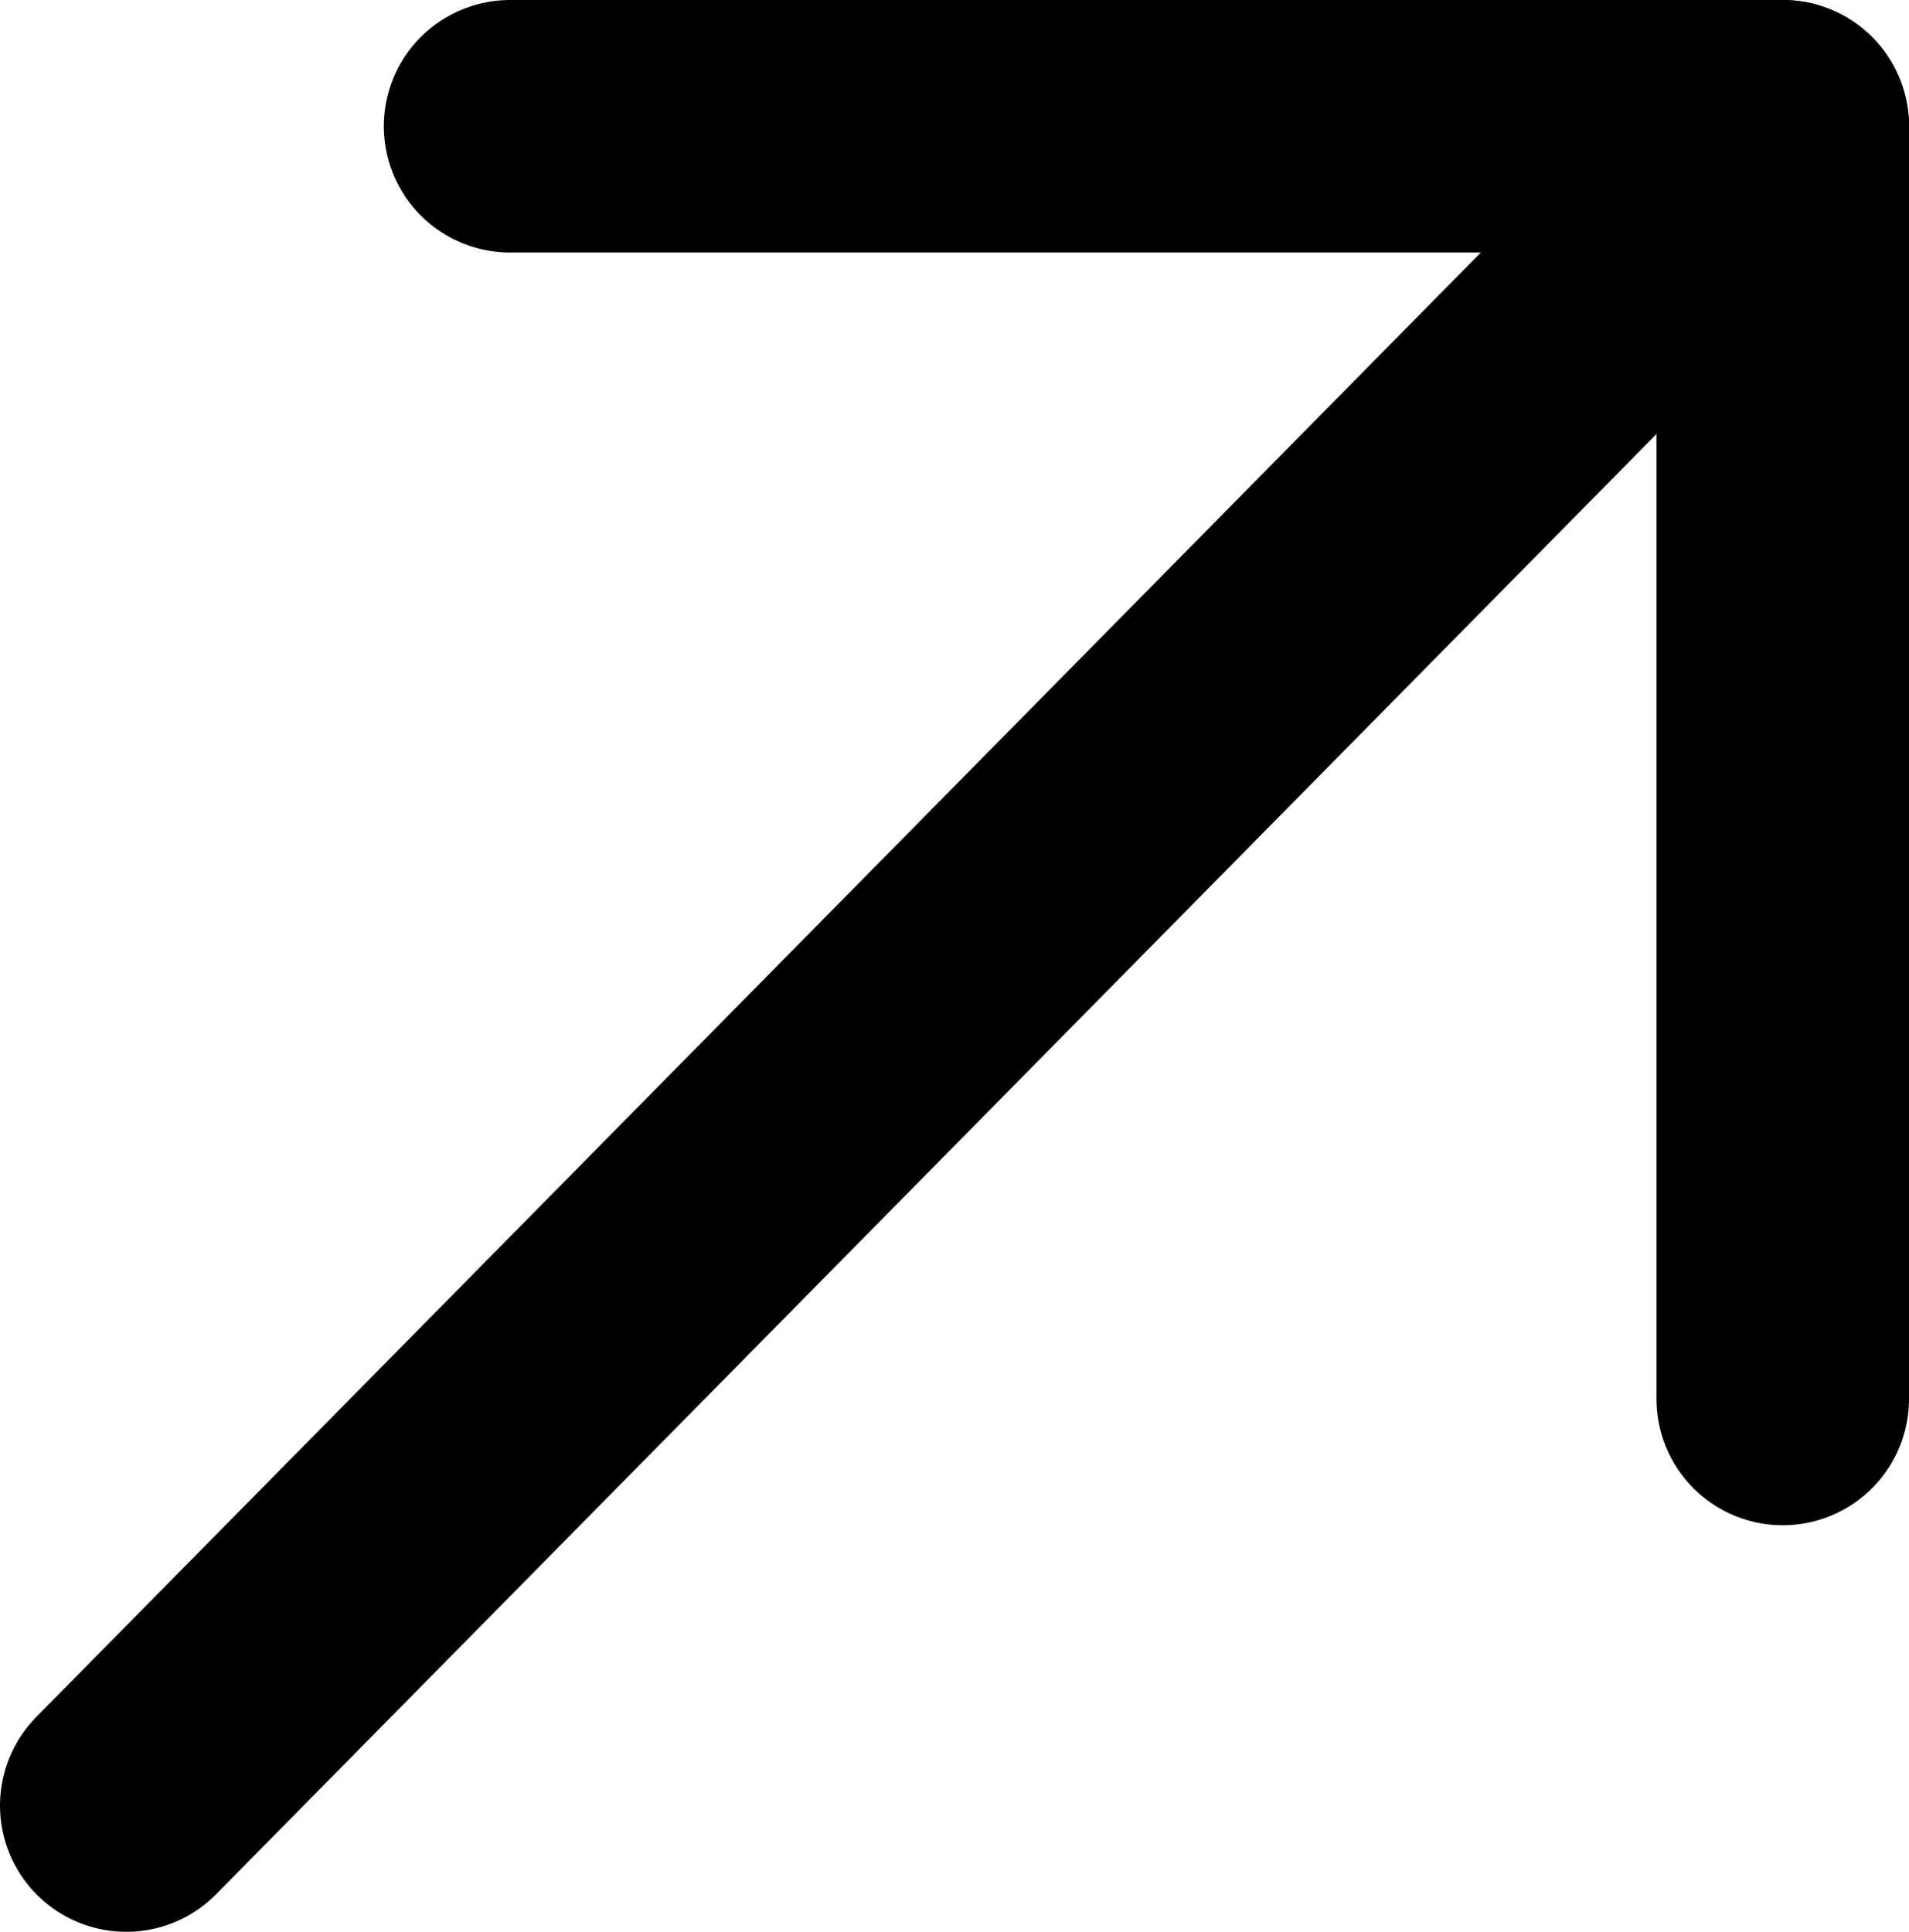
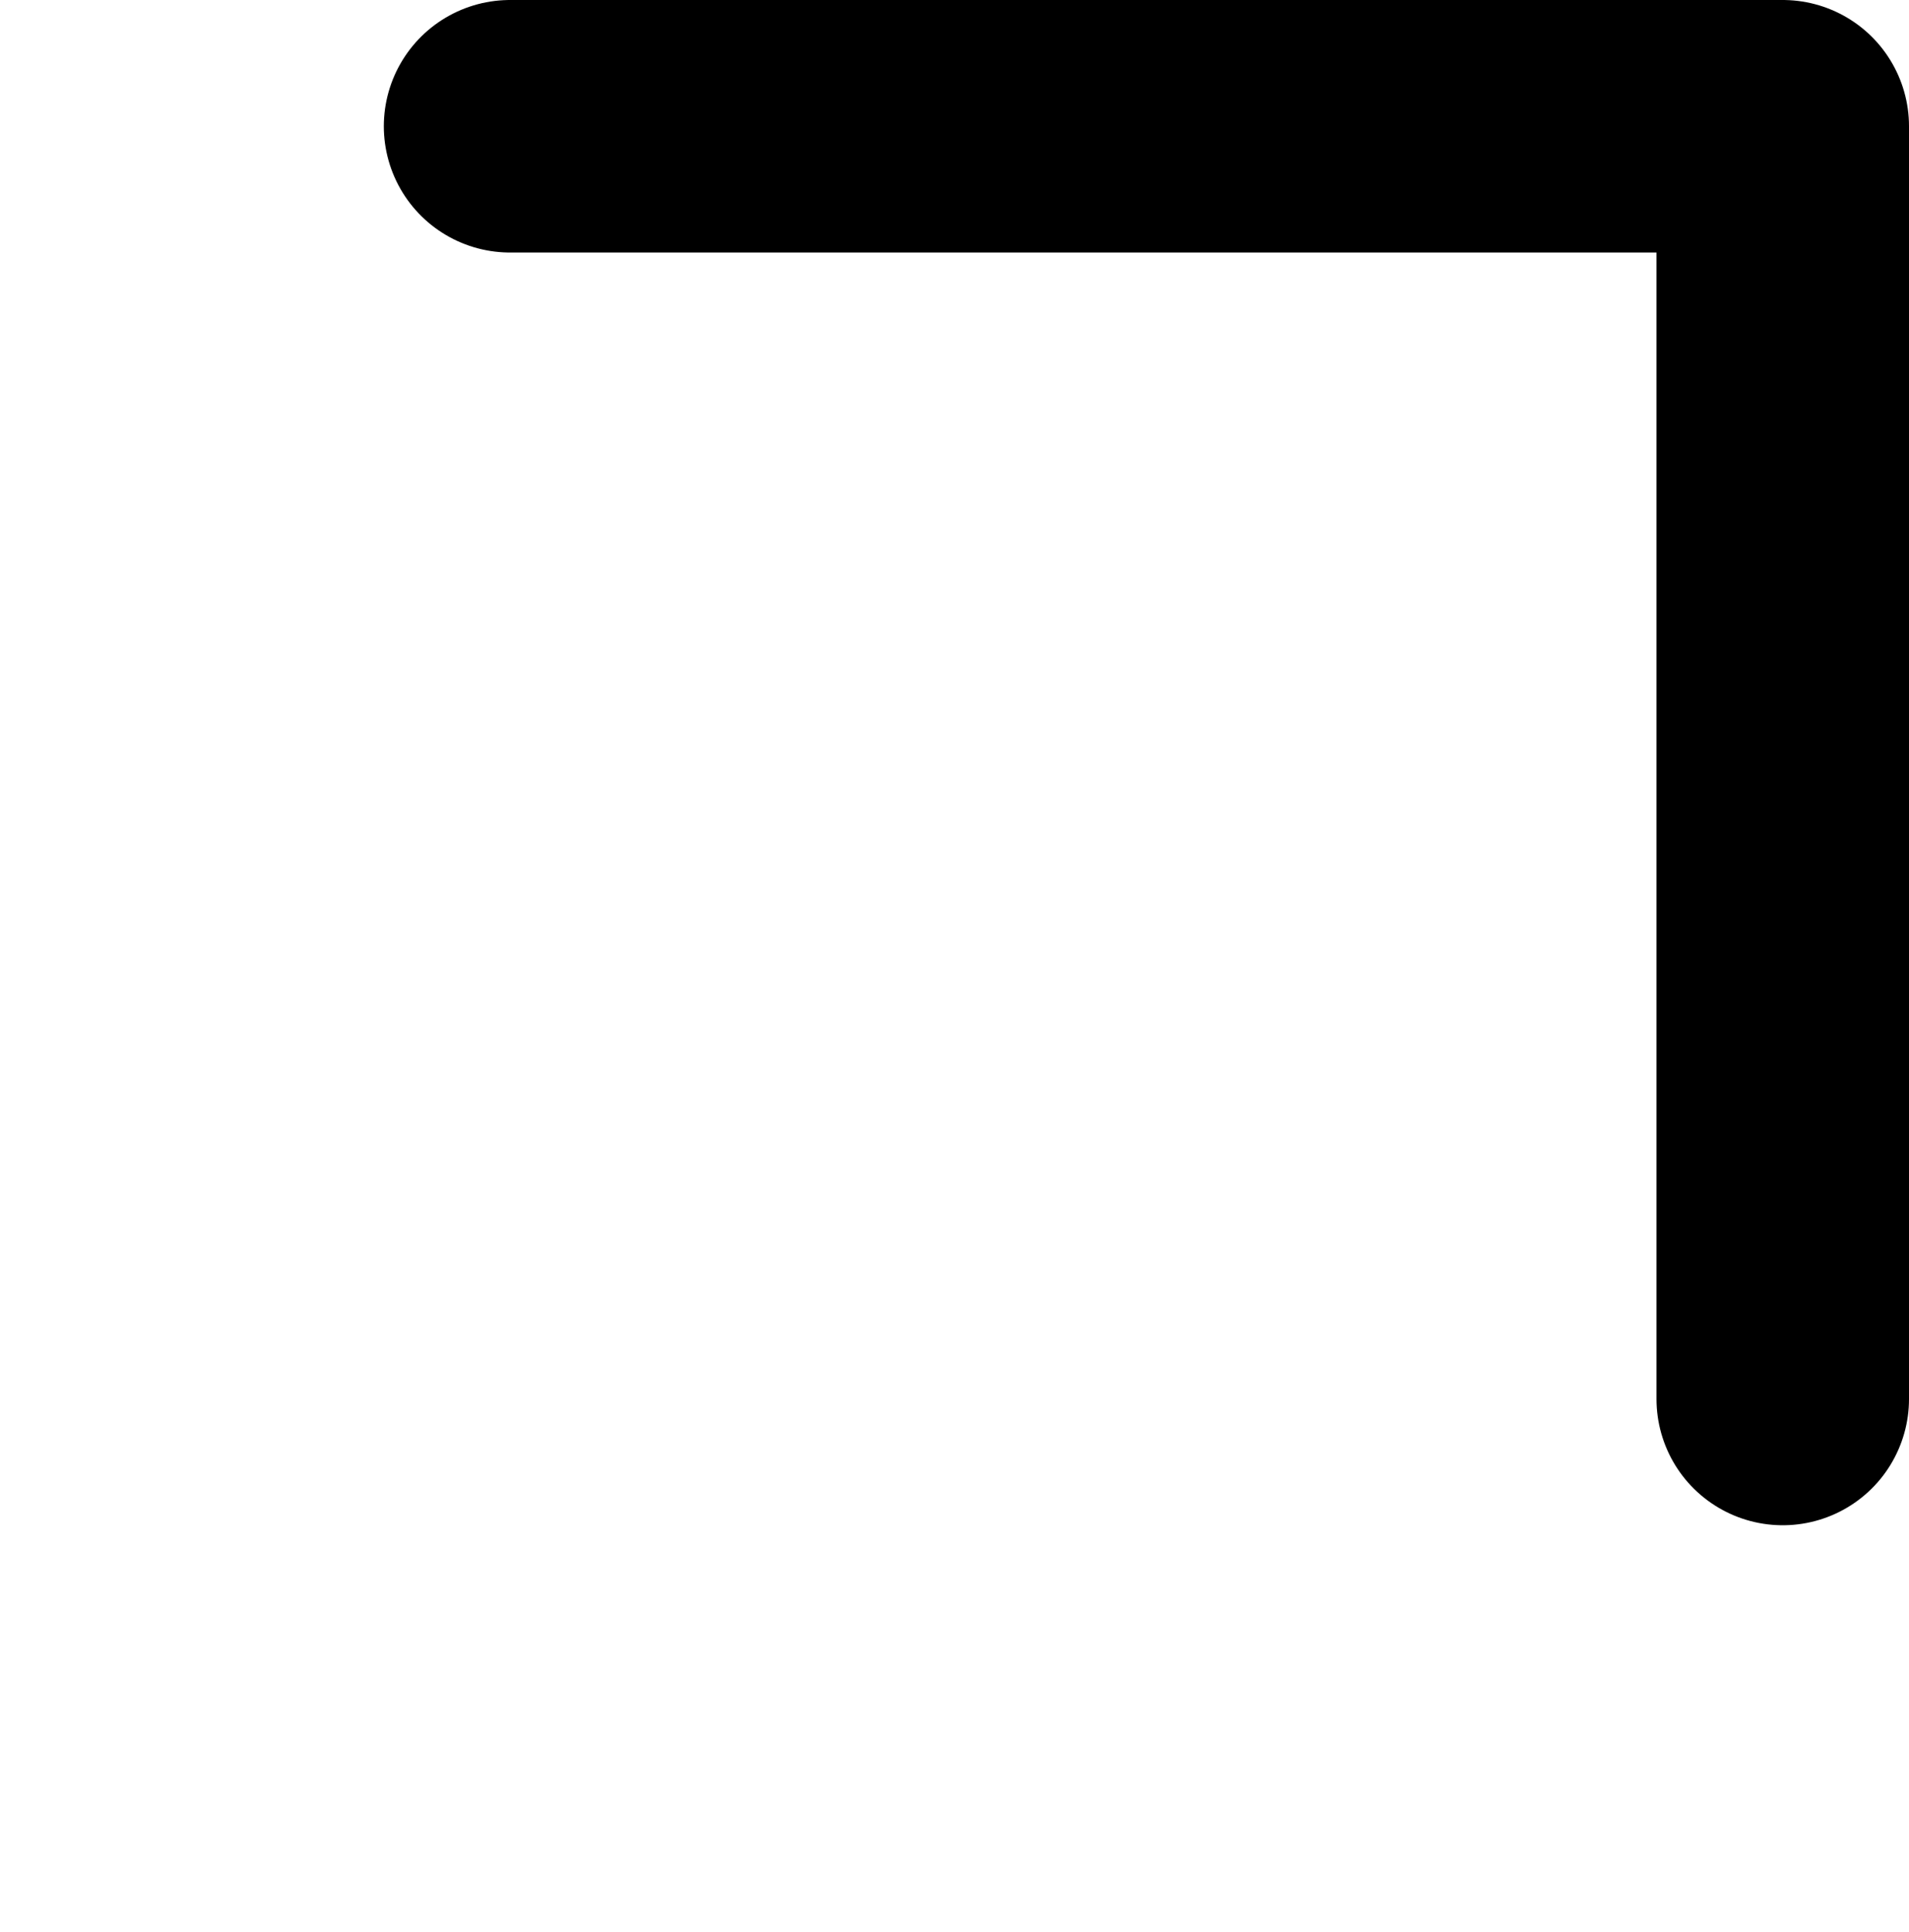
<svg xmlns="http://www.w3.org/2000/svg" id="Layer_1" data-name="Layer 1" viewBox="0 0 7.56 7.65">
  <defs>
    <style>.cls-1{fill:none;stroke:#000;stroke-linecap:round;stroke-linejoin:round;}</style>
  </defs>
  <polyline class="cls-1" points="2.02 0.5 7.06 0.5 7.06 5.54" />
-   <line class="cls-1" x1="0.5" y1="7.15" x2="7.06" y2="0.5" />
</svg>